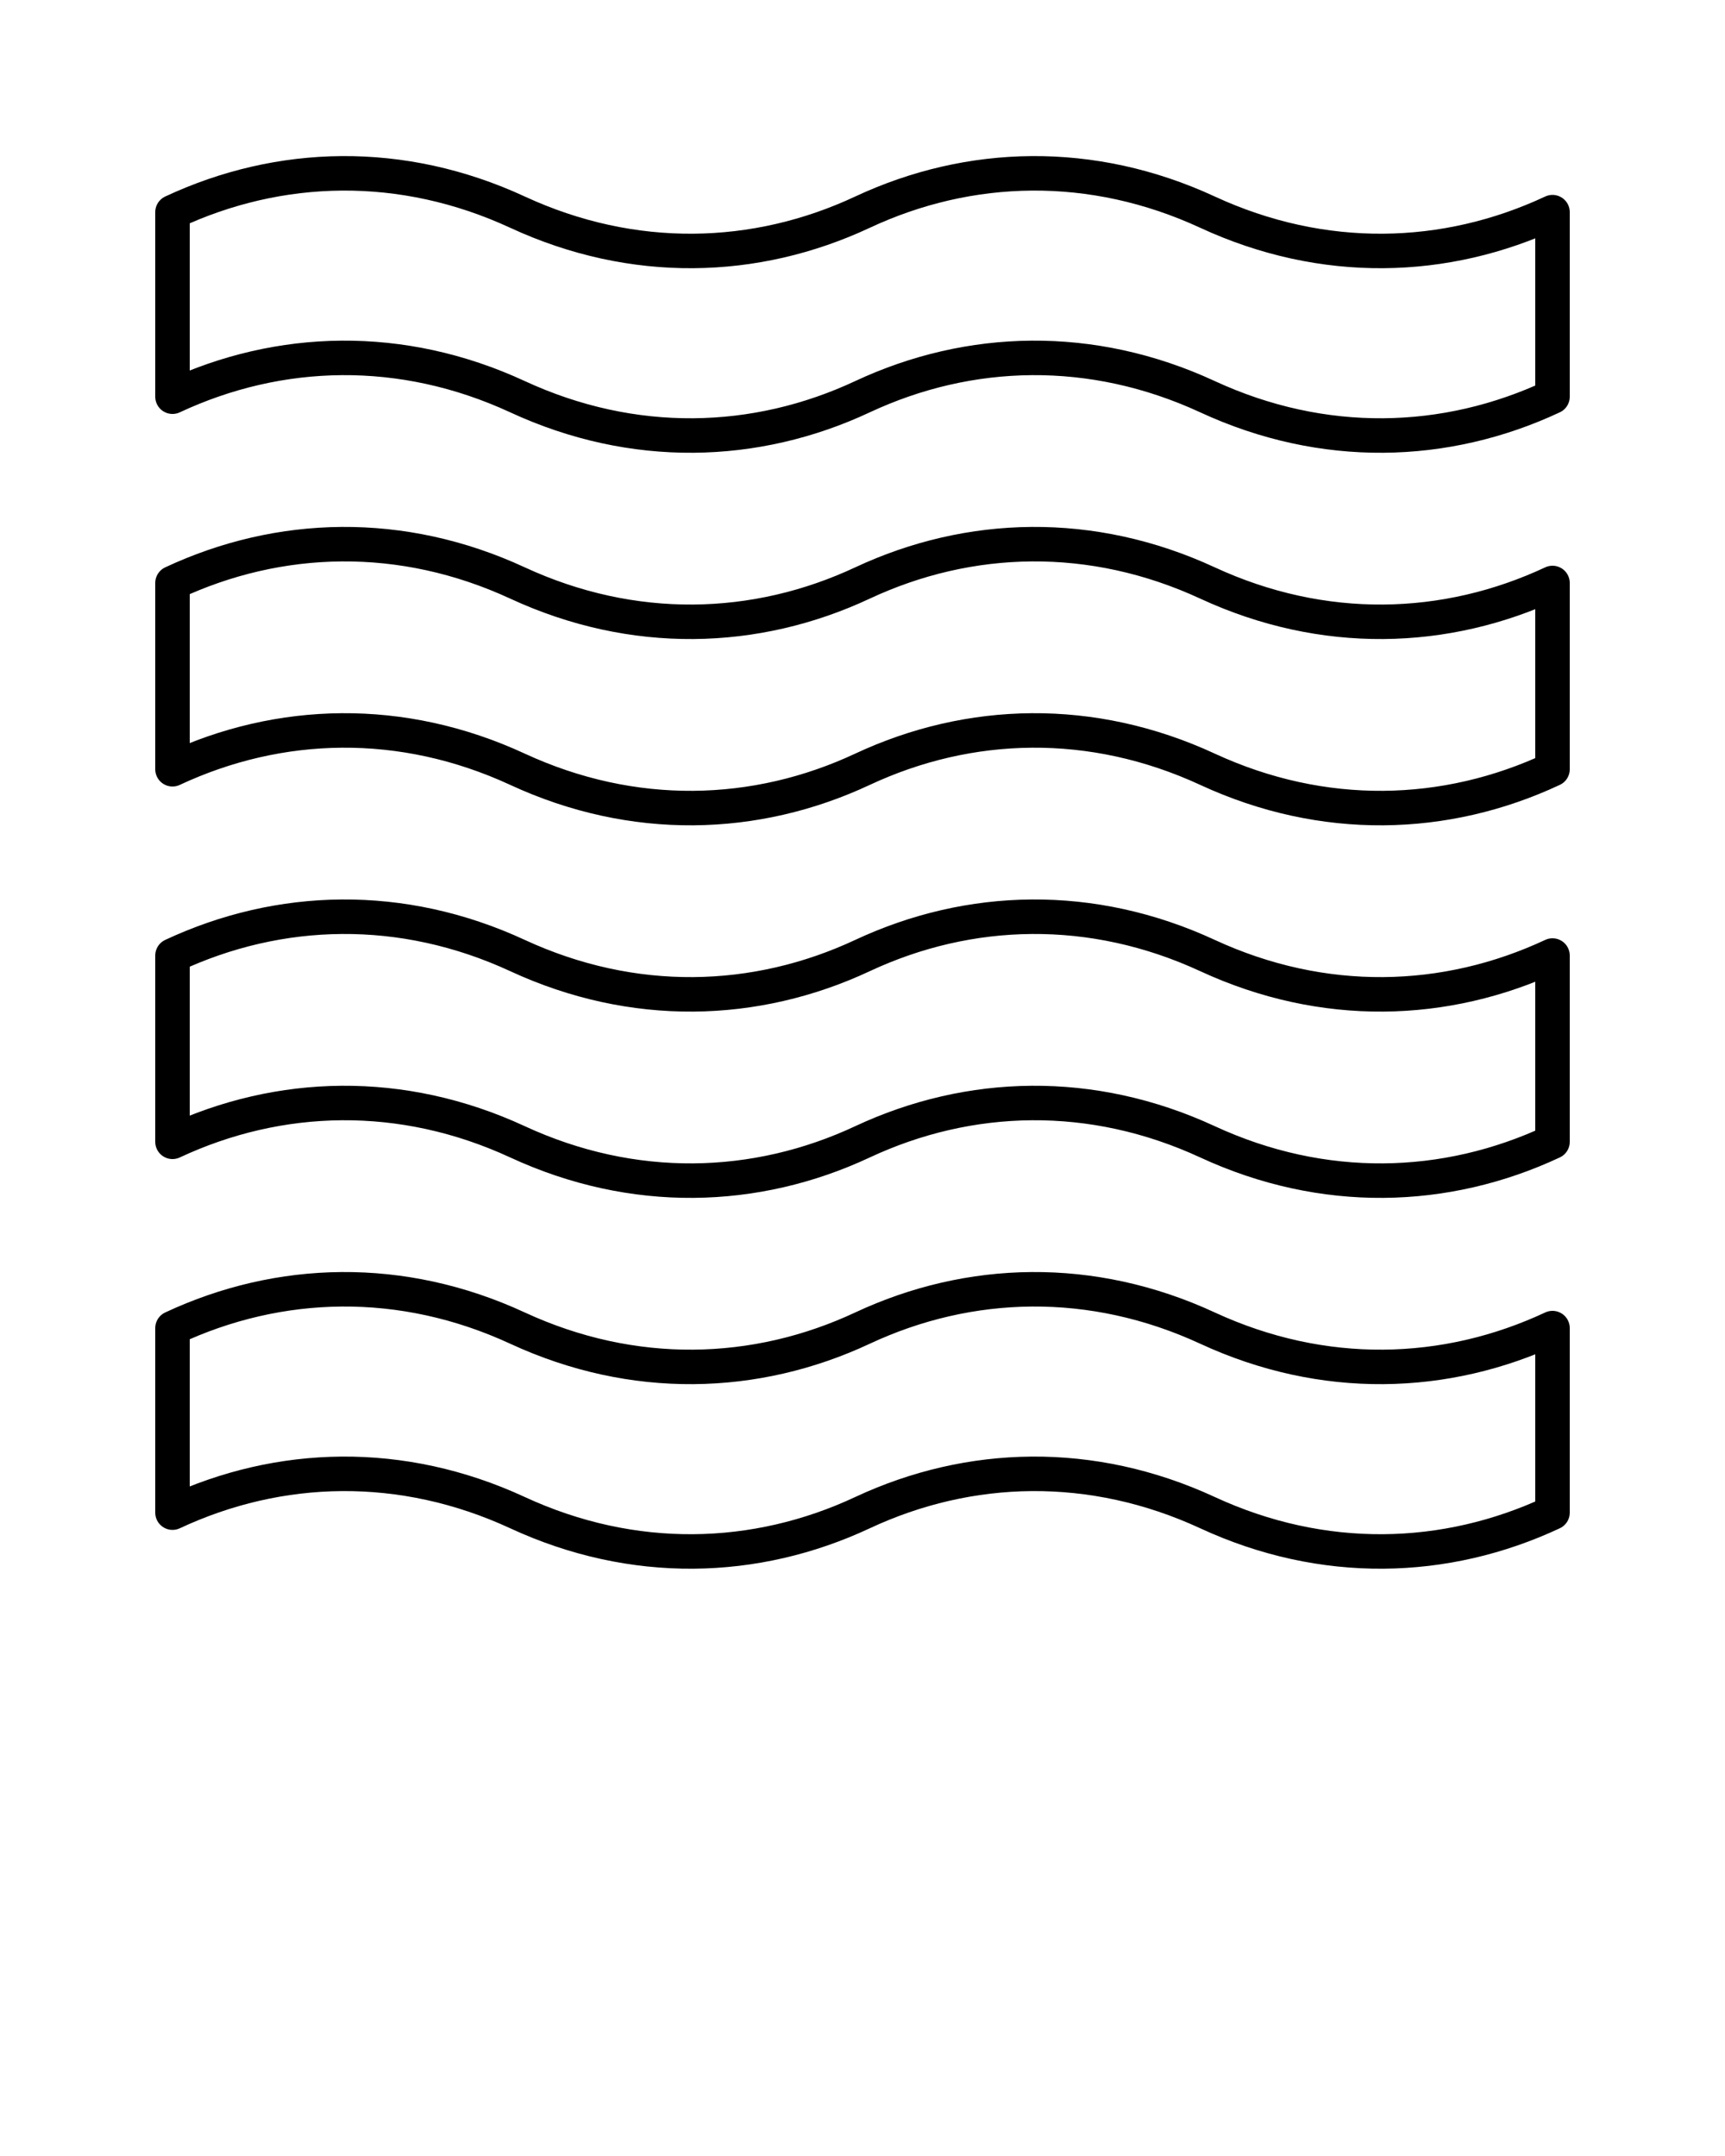
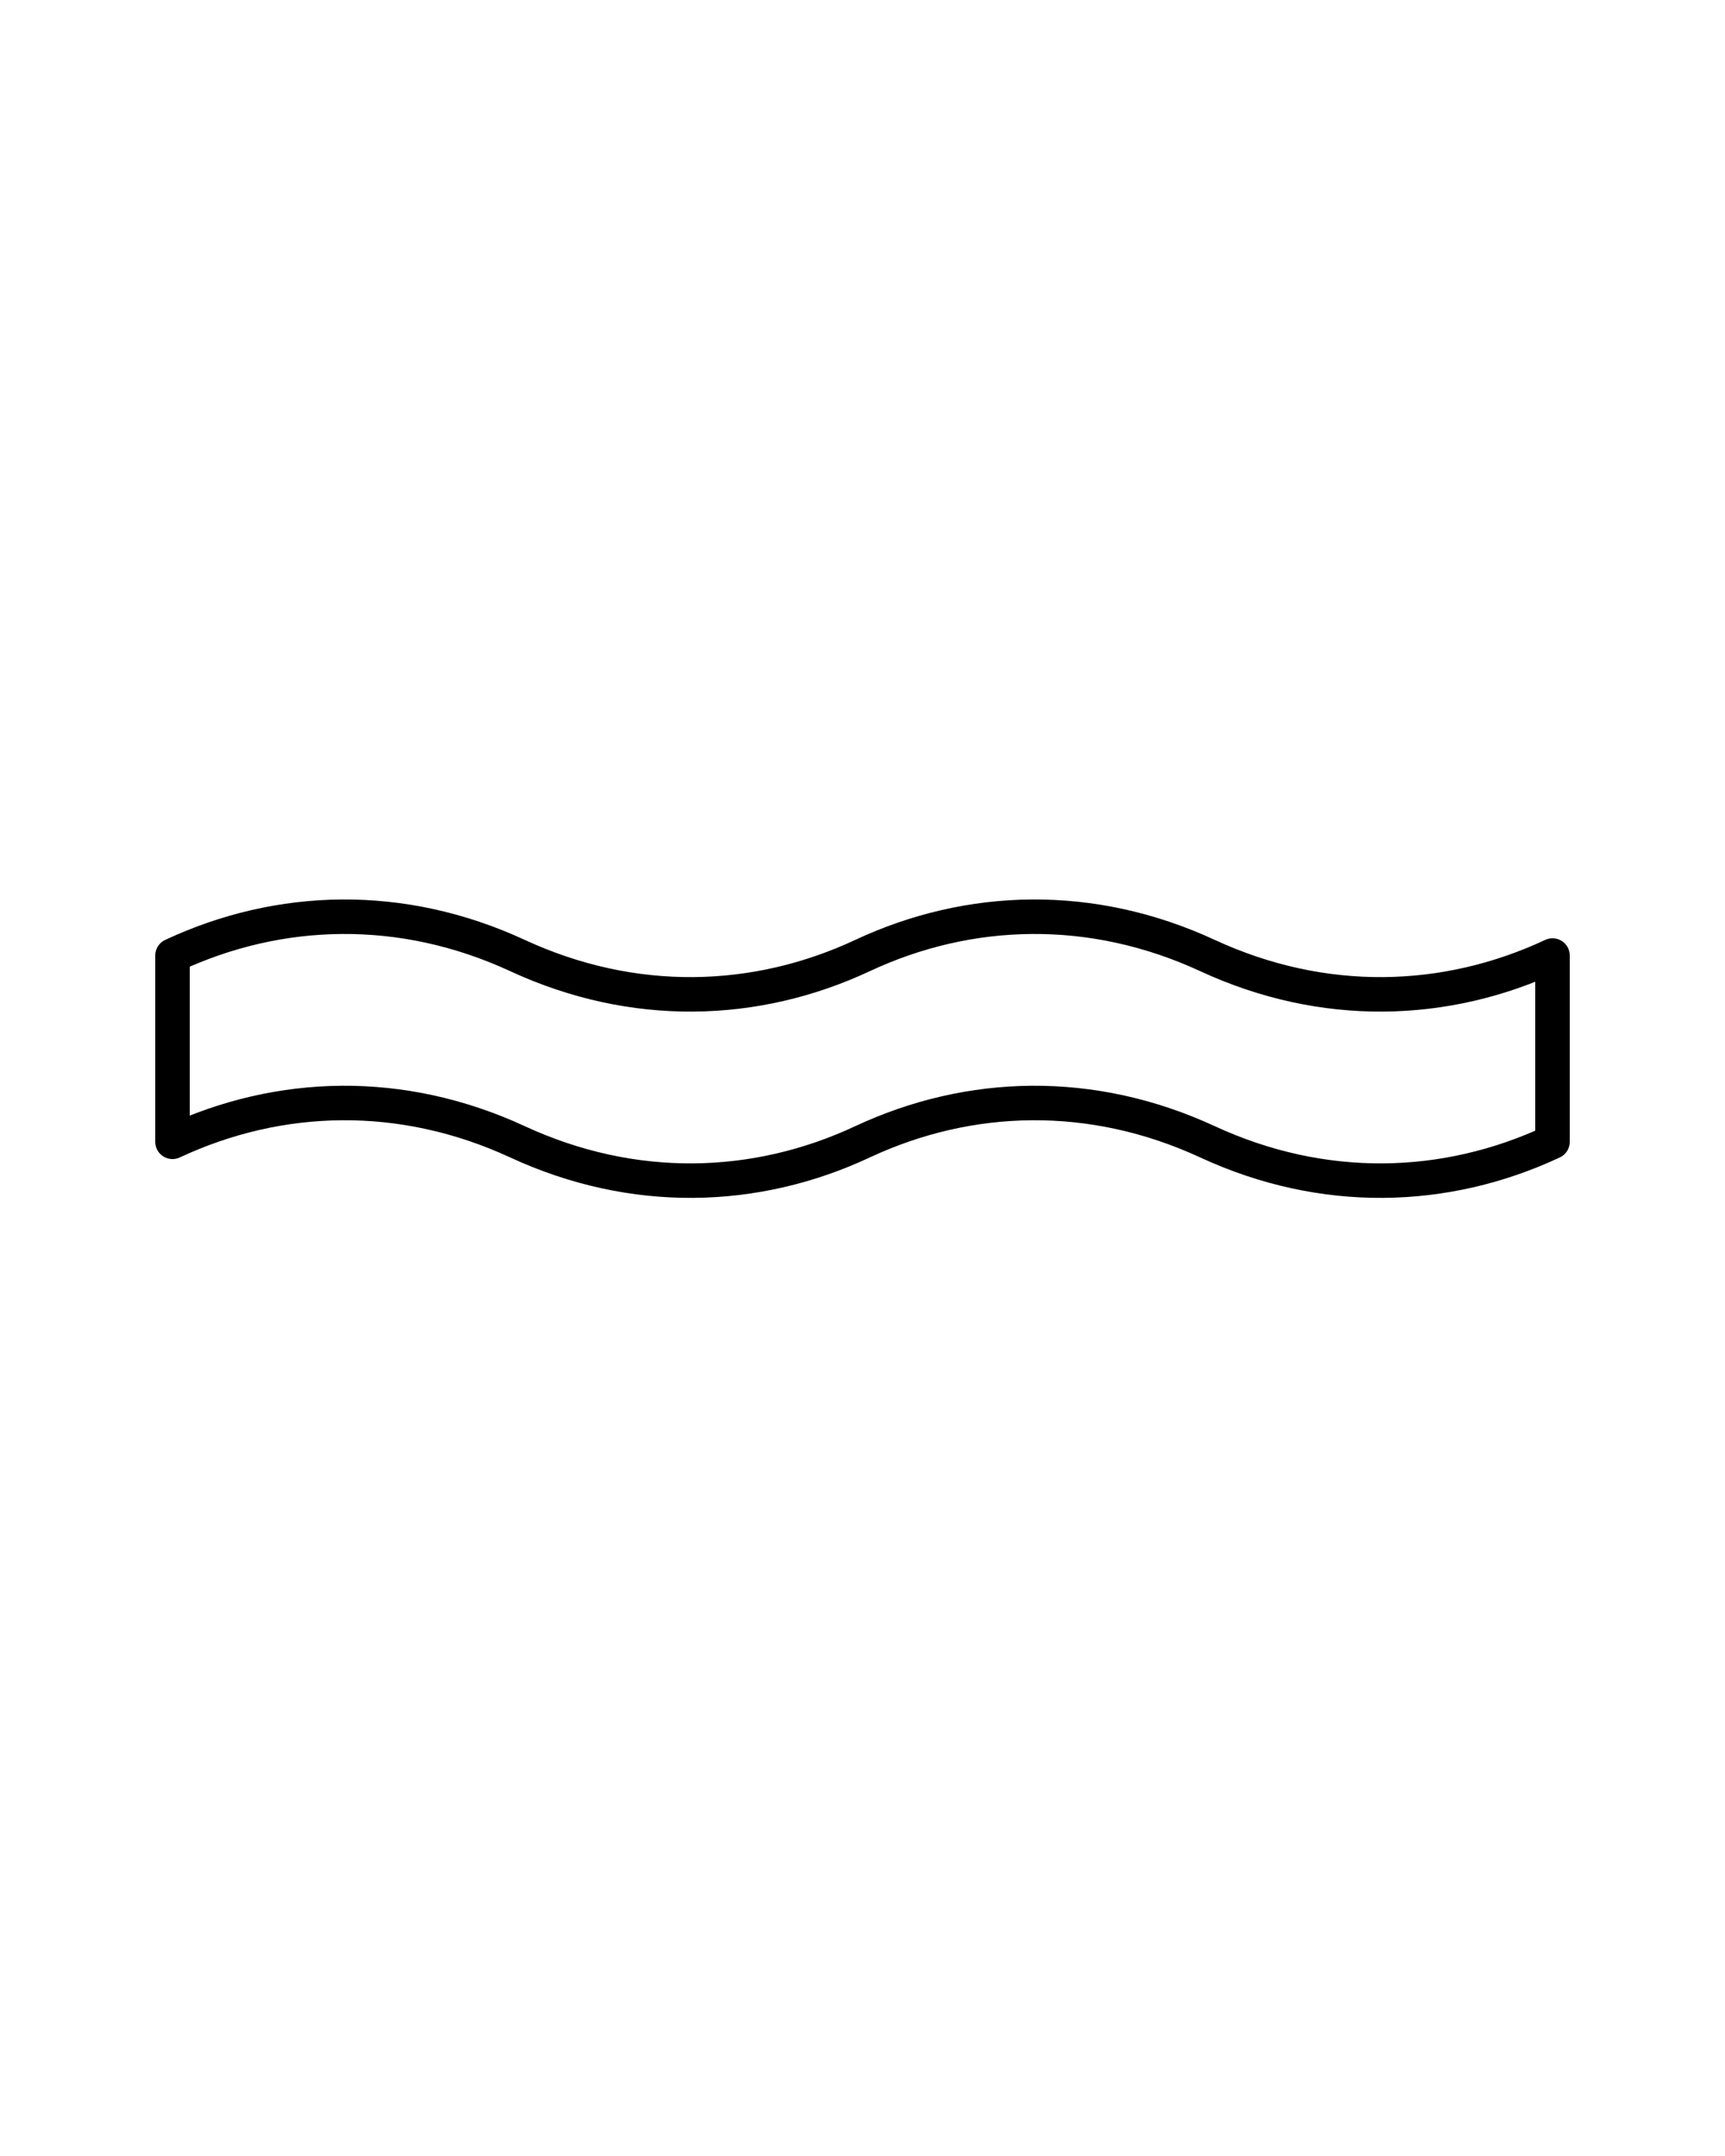
<svg xmlns="http://www.w3.org/2000/svg" id="Layer_1" x="0px" y="0px" viewBox="0 0 100 125" style="enable-background:new 0 0 100 125;" xml:space="preserve">
  <style type="text/css"> .st0{fill:none;stroke:#000000;stroke-width:2;stroke-linecap:round;stroke-linejoin:round;stroke-miterlimit:10;} </style>
-   <path class="st0" d="M10,44.6c6.2-2.9,13.3-3.1,20,0h0c6.7,3.1,13.8,2.9,20,0c6.2-2.9,13.3-3.1,20,0h0c6.7,3.1,13.8,2.9,20,0V33.8 c-6.2,2.9-13.3,3.1-20,0h0c-6.7-3.1-13.8-2.9-20,0c-6.2,2.9-13.3,3.1-20,0h0c-6.7-3.1-13.8-2.9-20,0V44.6z" />
-   <path class="st0" d="M10,23c6.2-2.9,13.3-3.1,20,0h0c6.7,3.1,13.8,2.9,20,0c6.2-2.9,13.3-3.1,20,0h0c6.7,3.1,13.8,2.9,20,0V12.3 c-6.2,2.9-13.3,3.1-20,0h0c-6.7-3.1-13.8-2.9-20,0c-6.2,2.9-13.3,3.1-20,0h0c-6.7-3.1-13.8-2.9-20,0V23z" />
-   <path class="st0" d="M10,87.7c6.2-2.9,13.3-3.1,20,0h0c6.7,3.1,13.8,2.9,20,0c6.2-2.9,13.3-3.1,20,0h0c6.7,3.1,13.8,2.9,20,0V77 c-6.2,2.9-13.3,3.1-20,0h0c-6.7-3.1-13.8-2.9-20,0c-6.2,2.9-13.3,3.1-20,0h0c-6.7-3.1-13.8-2.9-20,0V87.7z" />
  <path class="st0" d="M10,66.2c6.2-2.9,13.3-3.1,20,0h0c6.7,3.1,13.8,2.9,20,0c6.2-2.9,13.3-3.1,20,0h0c6.7,3.1,13.8,2.9,20,0V55.4 c-6.2,2.9-13.3,3.1-20,0h0c-6.7-3.1-13.8-2.9-20,0c-6.2,2.9-13.3,3.1-20,0h0c-6.7-3.1-13.8-2.9-20,0V66.2z" />
</svg>